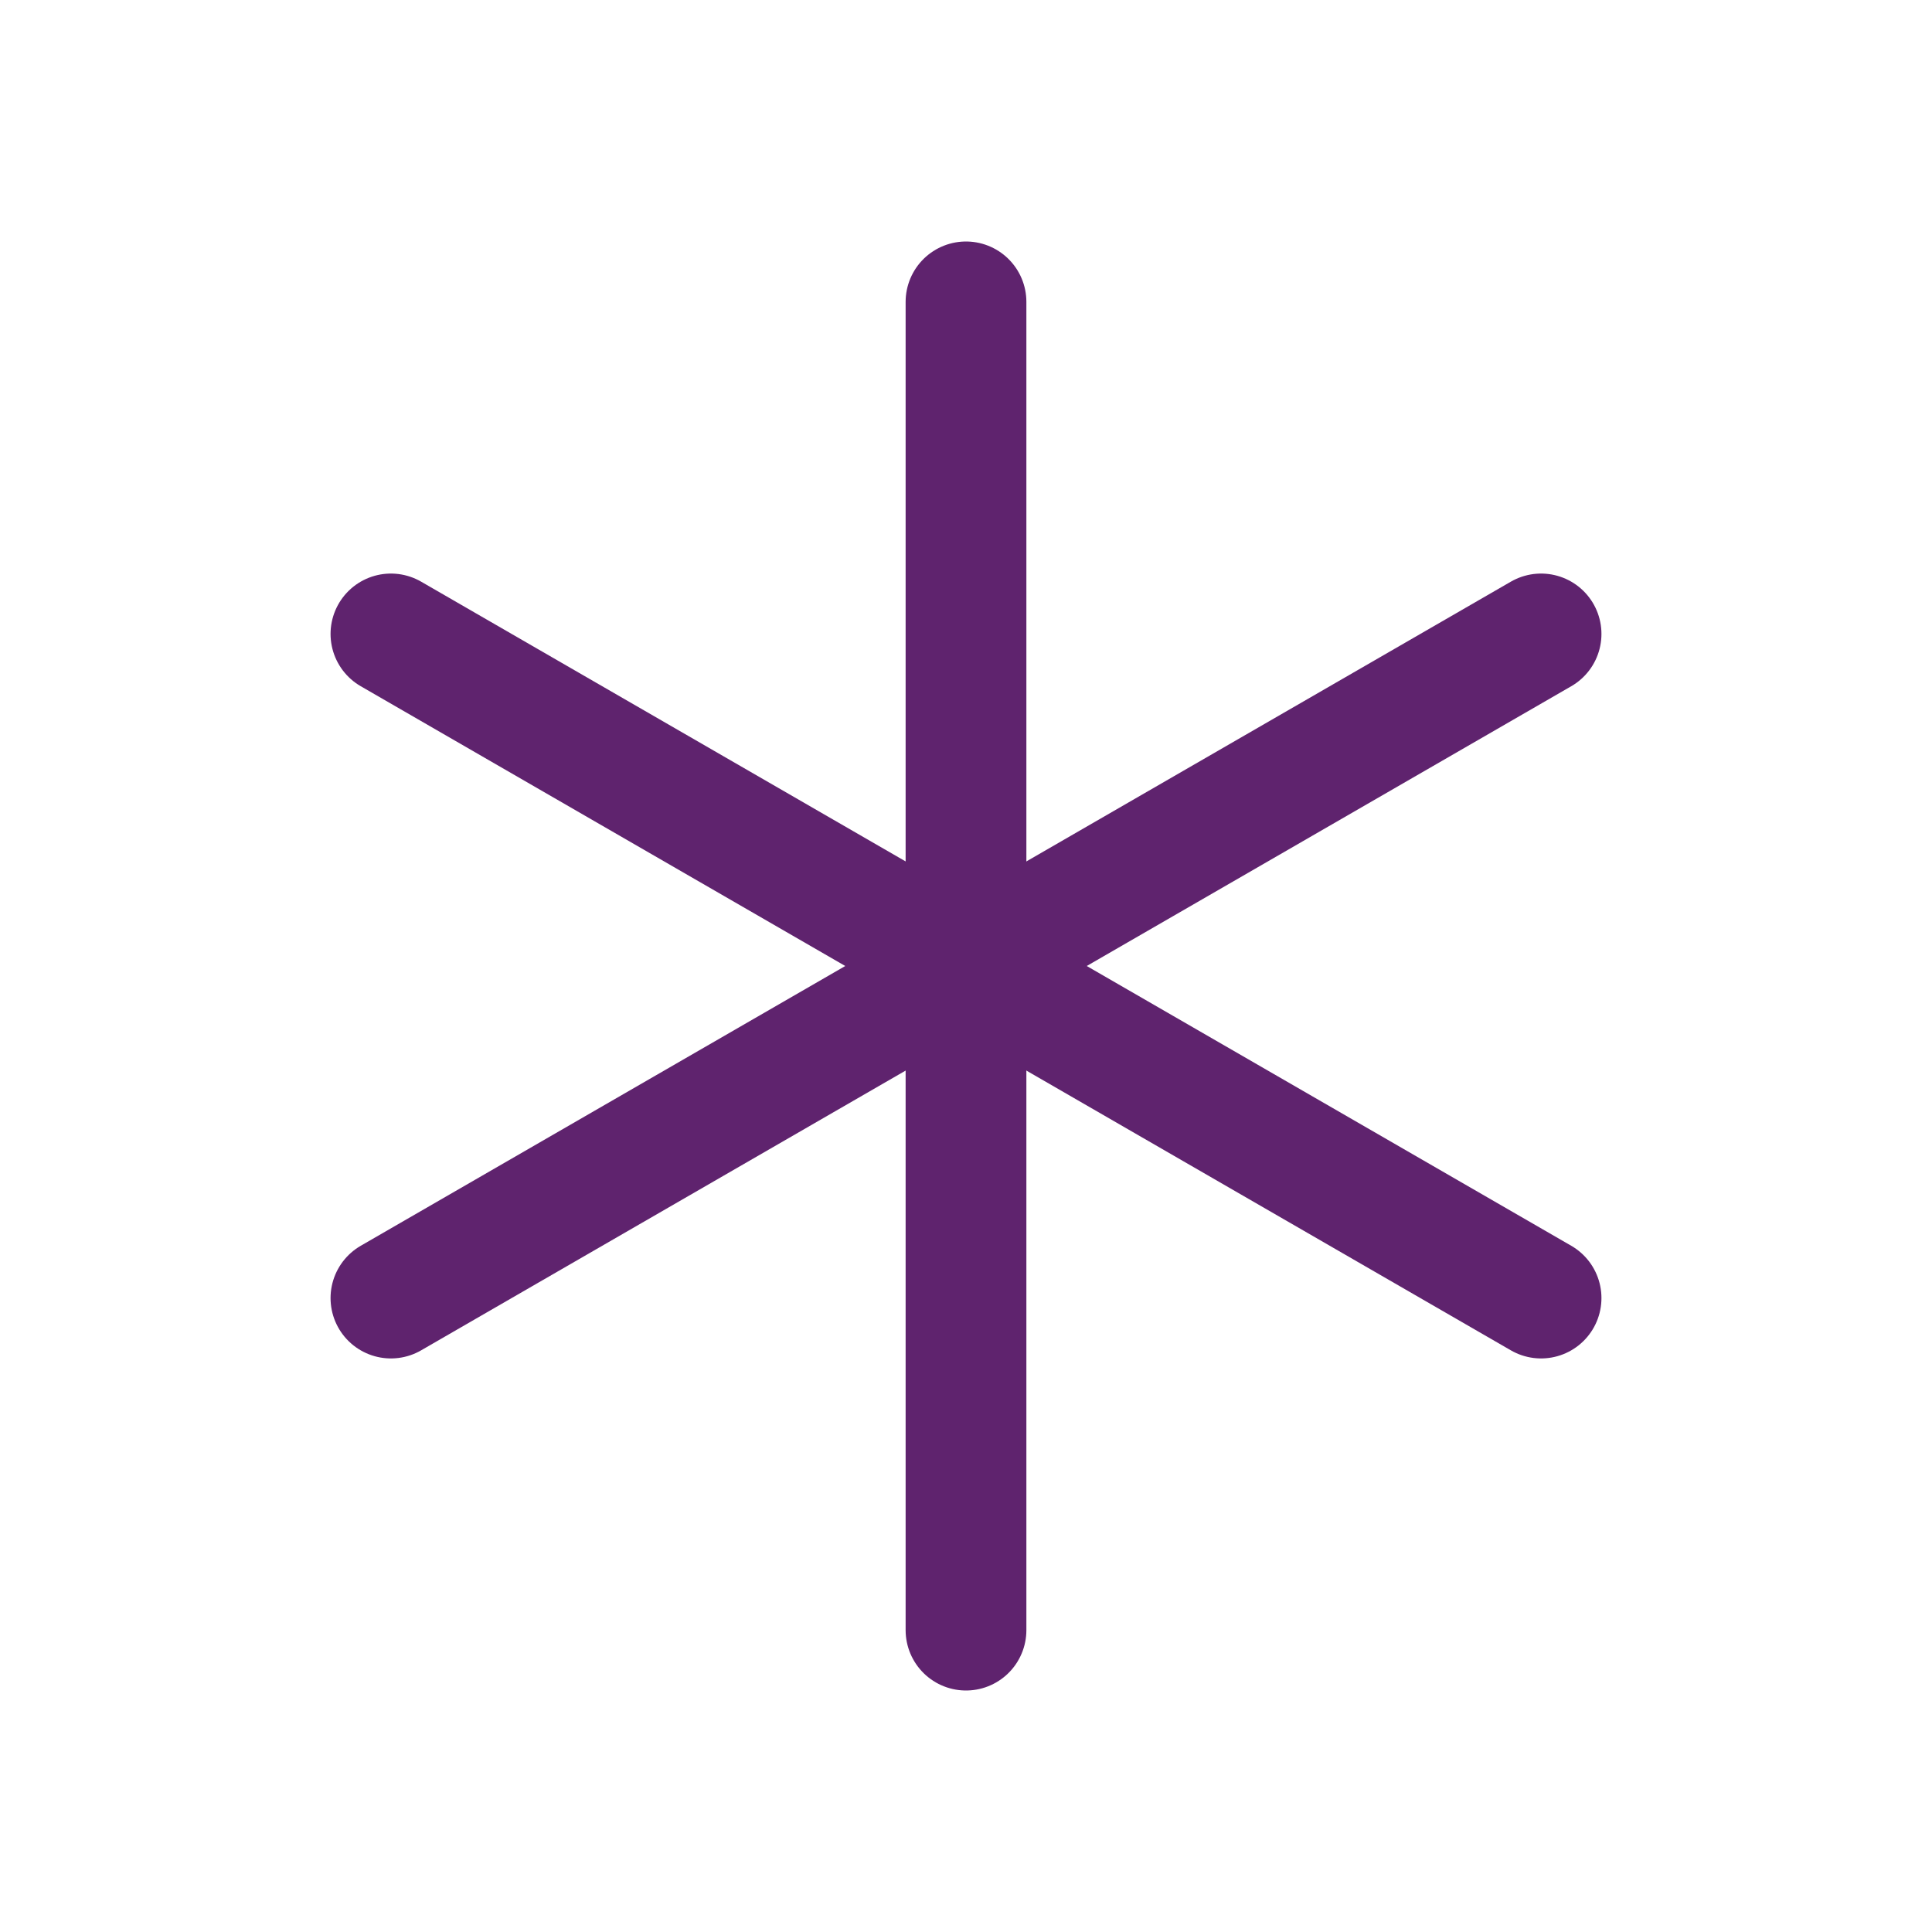
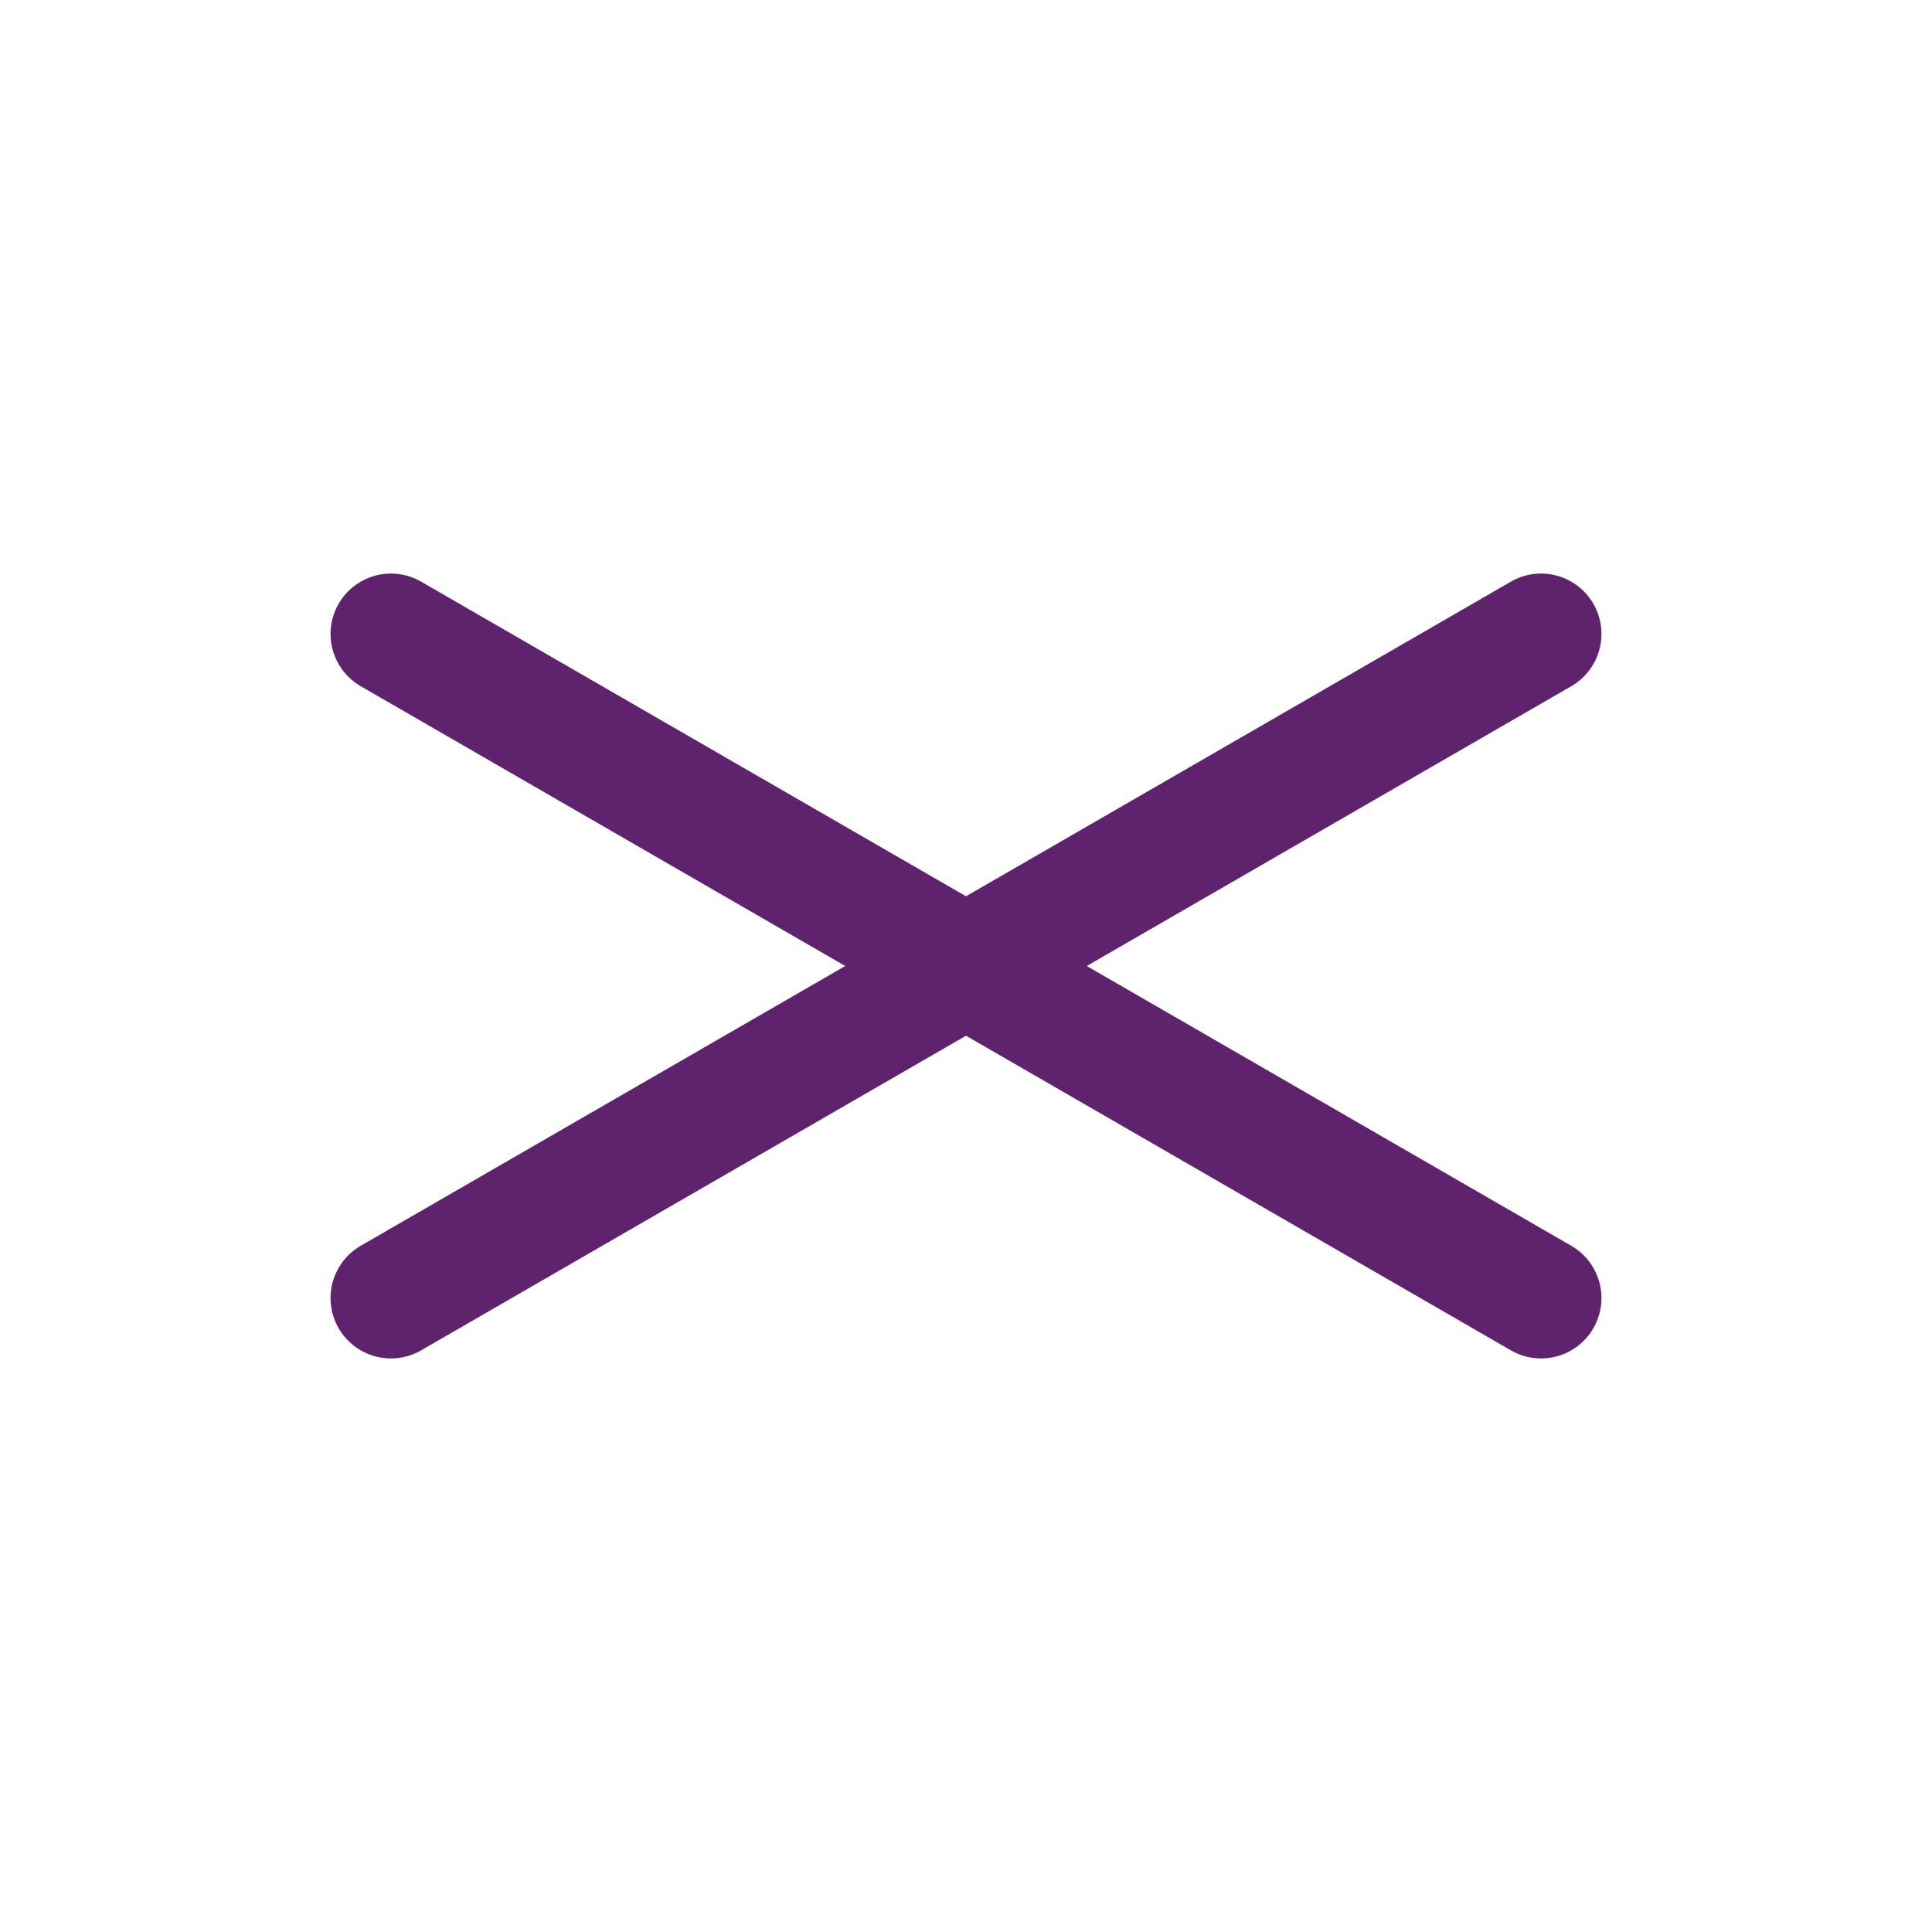
<svg xmlns="http://www.w3.org/2000/svg" width="192" height="192" fill="#5f236e" viewBox="0 0 256 256">
-   <rect width="256" height="256" fill="none" />
-   <line x1="128" y1="40" x2="128" y2="216" fill="none" stroke="#5f236e" stroke-linecap="round" stroke-linejoin="round" stroke-width="16" />
  <line x1="51.8" y1="84" x2="204.2" y2="172" fill="none" stroke="#5f236e" stroke-linecap="round" stroke-linejoin="round" stroke-width="16" />
  <line x1="51.8" y1="172" x2="204.2" y2="84" fill="none" stroke="#5f236e" stroke-linecap="round" stroke-linejoin="round" stroke-width="16" />
</svg>